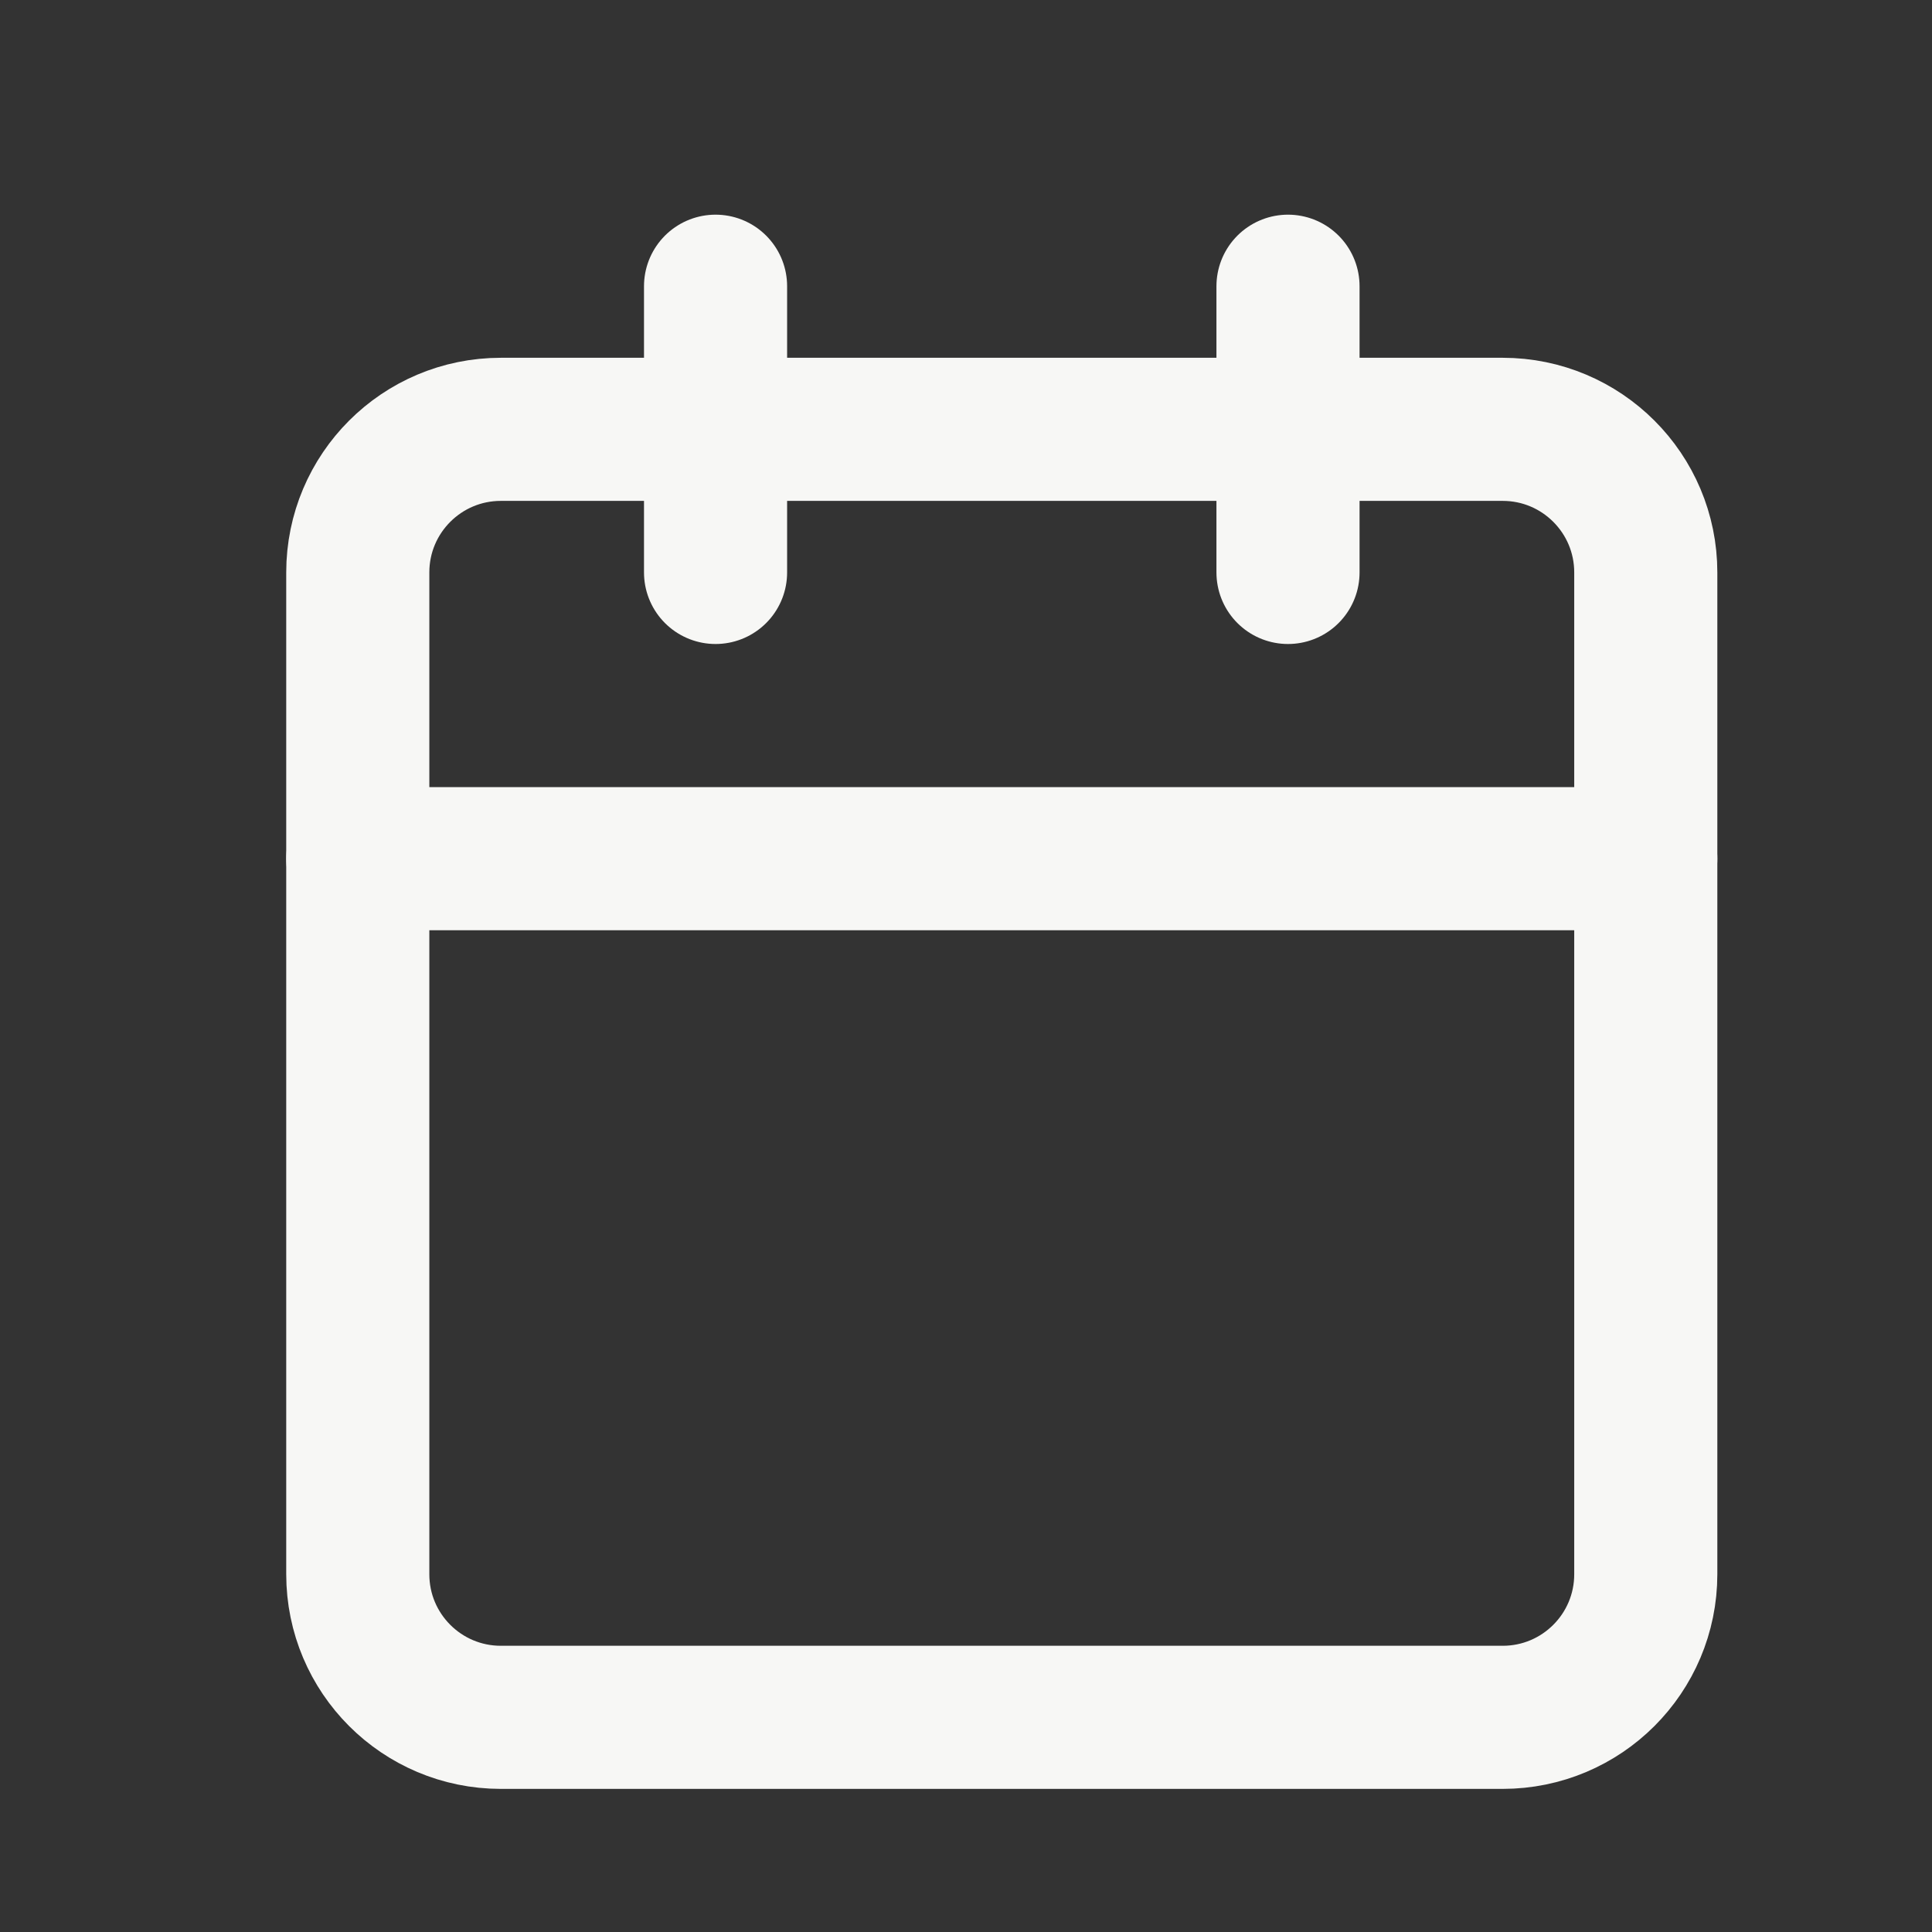
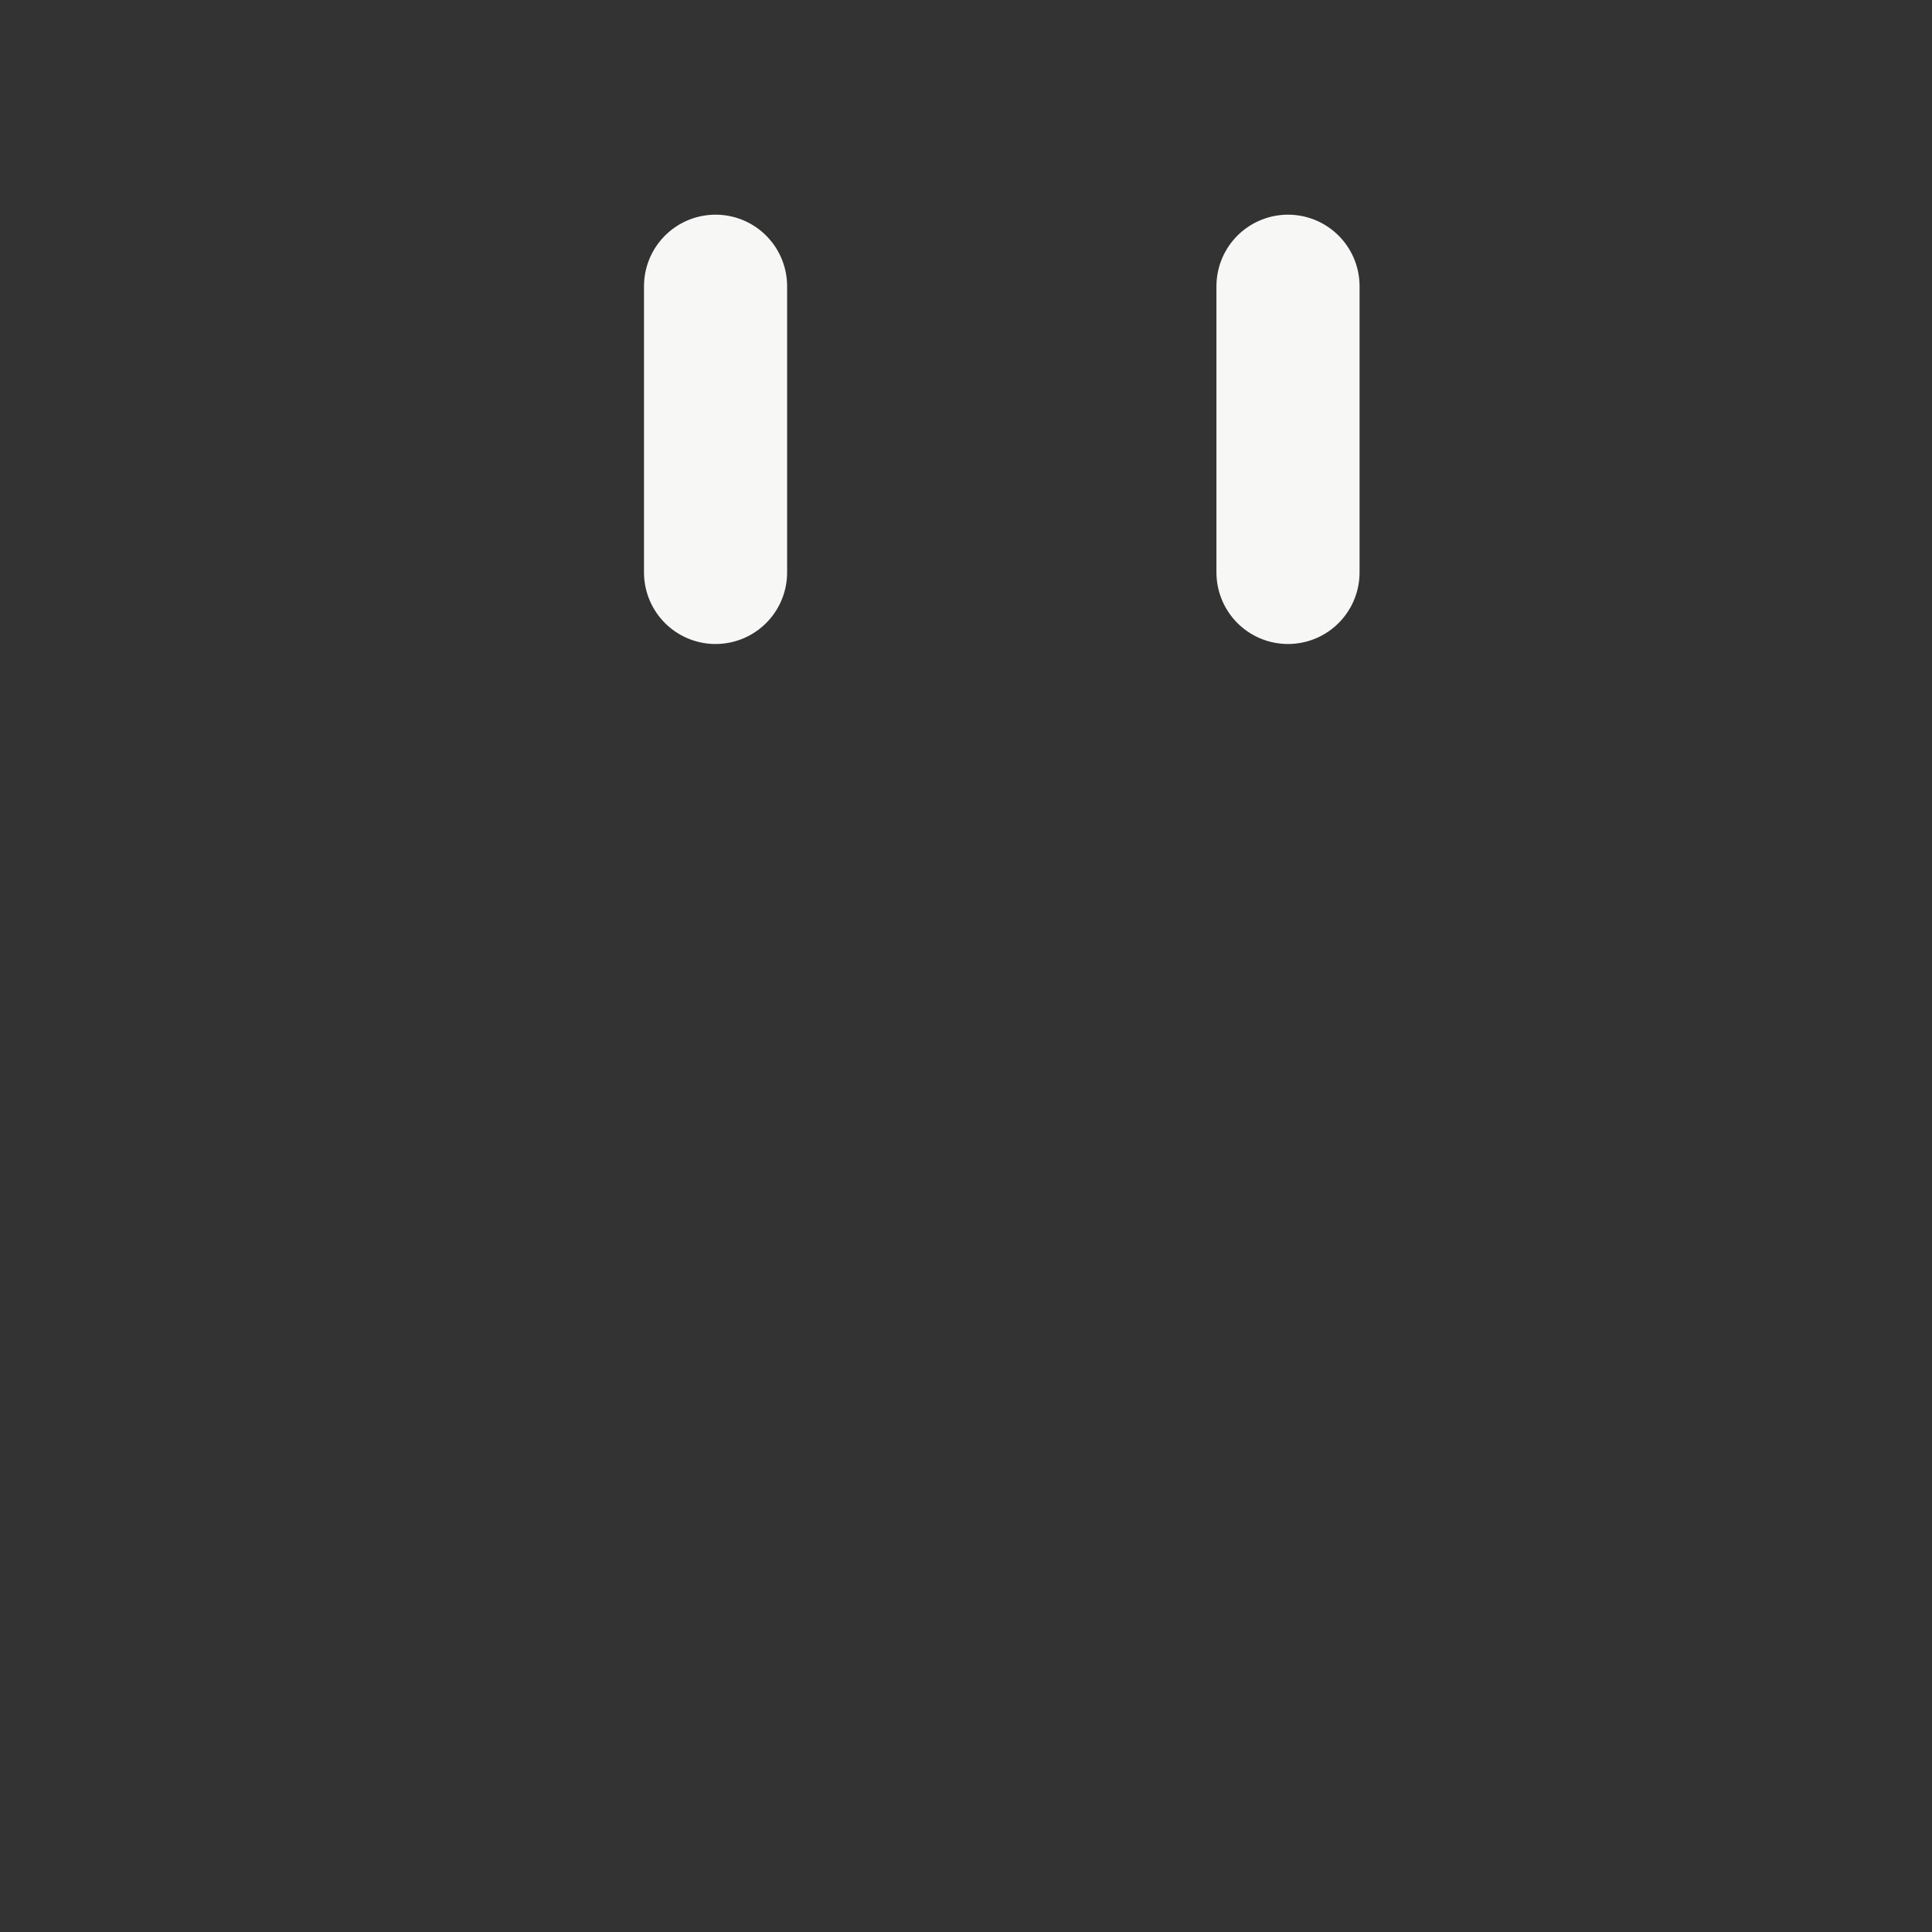
<svg xmlns="http://www.w3.org/2000/svg" width="27" height="27" viewBox="0 0 27 27" fill="none">
  <rect x="0" y="0" width="27" height="27" fill="#333333" stroke="none" />
  <path d="M10 4V8M18 4V8" stroke="#F7F7F5" stroke-width="2" stroke-linecap="round" stroke-linejoin="round" />
-   <path d="M21 6H7C5.895 6 5 6.895 5 8V22C5 23.105 5.895 24 7 24H21C22.105 24 23 23.105 23 22V8C23 6.895 22.105 6 21 6Z" stroke="#F7F7F5" stroke-width="2" stroke-linecap="round" stroke-linejoin="round" />
-   <path d="M5 12H23" stroke="#F7F7F5" stroke-width="2" stroke-linecap="round" stroke-linejoin="round" />
</svg>